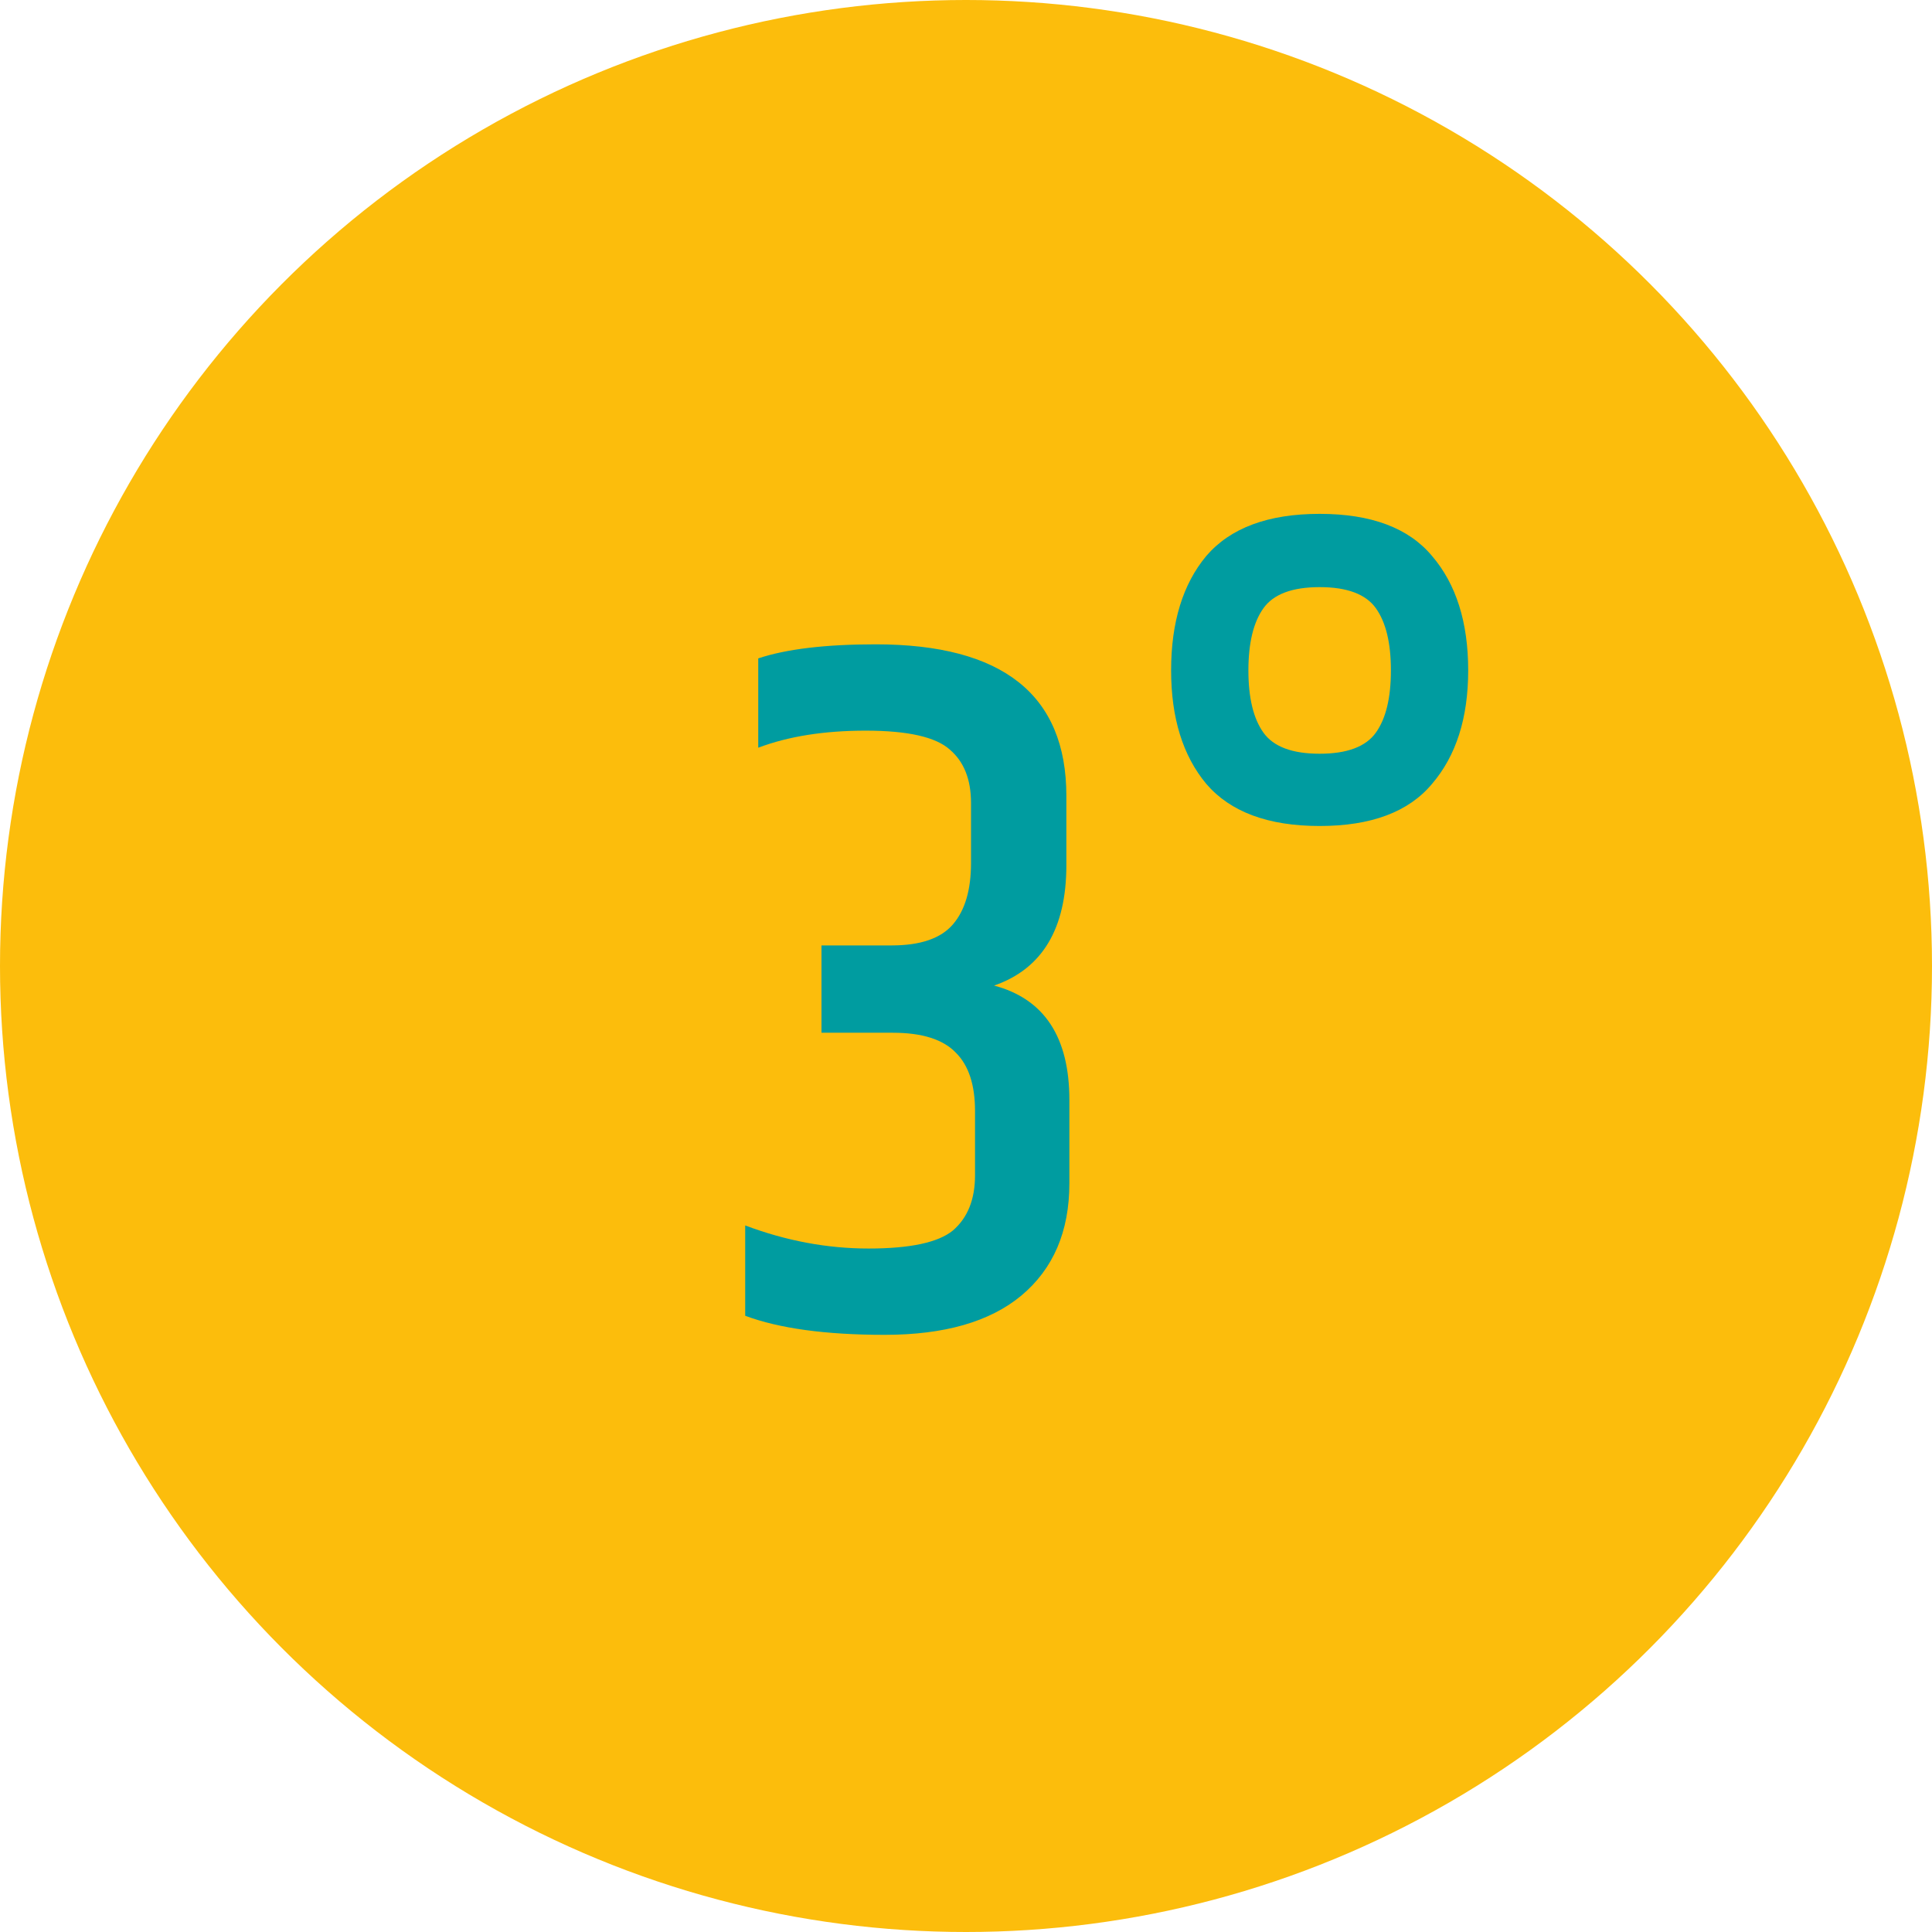
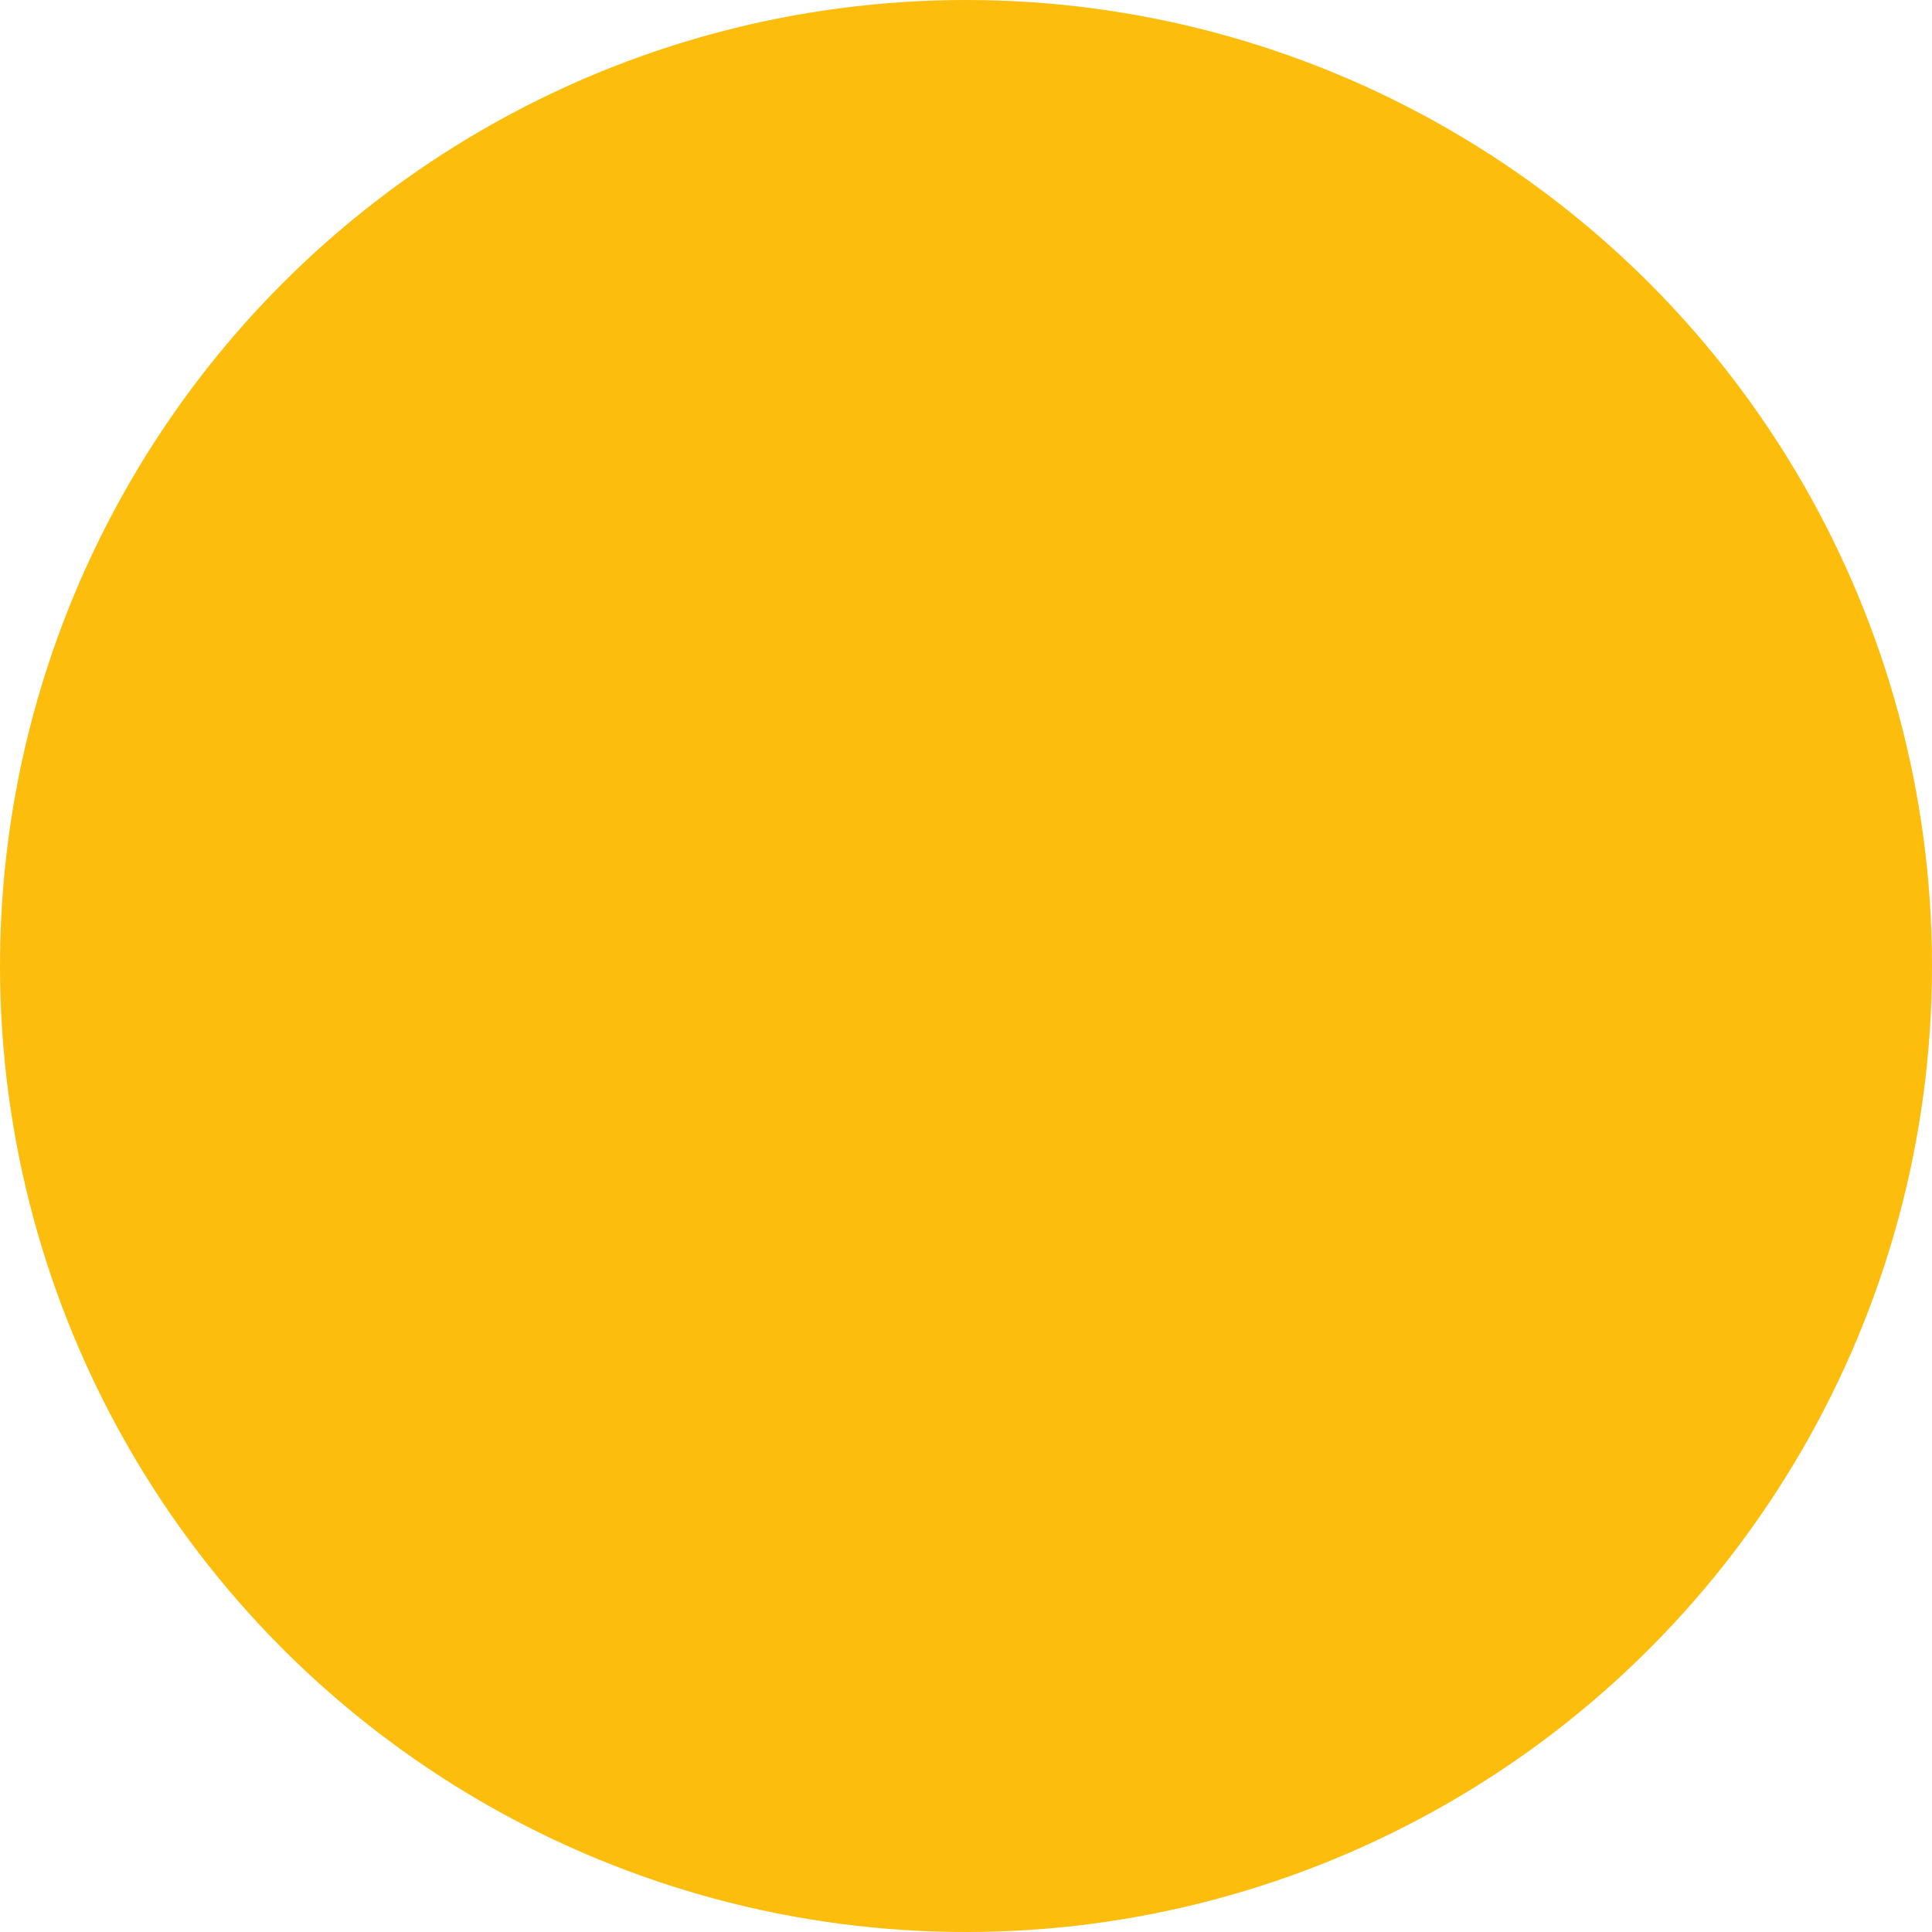
<svg xmlns="http://www.w3.org/2000/svg" width="77" height="77" viewBox="0 0 77 77" fill="none">
  <circle cx="38.5" cy="38.5" r="38.5" fill="#FCBD0C" />
-   <path d="M34.9 25.68C39.967 25.68 42.5 27.693 42.5 31.72V34.48C42.5 37.013 41.54 38.613 39.62 39.28C41.62 39.813 42.62 41.333 42.62 43.84V47.16C42.62 49.08 41.98 50.573 40.7 51.64C39.447 52.68 37.633 53.2 35.26 53.2C32.913 53.2 31.06 52.947 29.7 52.44V48.84C31.327 49.453 32.967 49.76 34.62 49.76C36.273 49.76 37.394 49.52 37.98 49.04C38.567 48.533 38.86 47.8 38.86 46.84V44.28C38.86 43.24 38.607 42.467 38.1 41.96C37.593 41.427 36.754 41.16 35.58 41.16H32.74V37.68H35.54C36.687 37.68 37.5 37.4 37.98 36.84C38.46 36.28 38.7 35.467 38.7 34.4V32C38.7 31.067 38.42 30.36 37.86 29.88C37.3 29.373 36.18 29.12 34.5 29.12C32.847 29.12 31.42 29.347 30.22 29.8V26.24C31.34 25.867 32.9 25.68 34.9 25.68ZM54.835 29.2C55.235 28.64 55.435 27.813 55.435 26.72C55.435 25.627 55.235 24.8 54.835 24.24C54.435 23.68 53.688 23.4 52.595 23.4C51.502 23.4 50.755 23.68 50.355 24.24C49.955 24.8 49.755 25.627 49.755 26.72C49.755 27.813 49.955 28.64 50.355 29.2C50.755 29.76 51.502 30.04 52.595 30.04C53.688 30.04 54.435 29.76 54.835 29.2ZM52.595 32.92C50.541 32.92 49.035 32.36 48.075 31.24C47.142 30.12 46.675 28.613 46.675 26.72C46.675 24.8 47.142 23.28 48.075 22.16C49.035 21.04 50.541 20.48 52.595 20.48C54.648 20.48 56.142 21.04 57.075 22.16C58.035 23.28 58.515 24.8 58.515 26.72C58.515 28.613 58.035 30.12 57.075 31.24C56.142 32.36 54.648 32.92 52.595 32.92Z" fill="#009CA0" />
</svg>